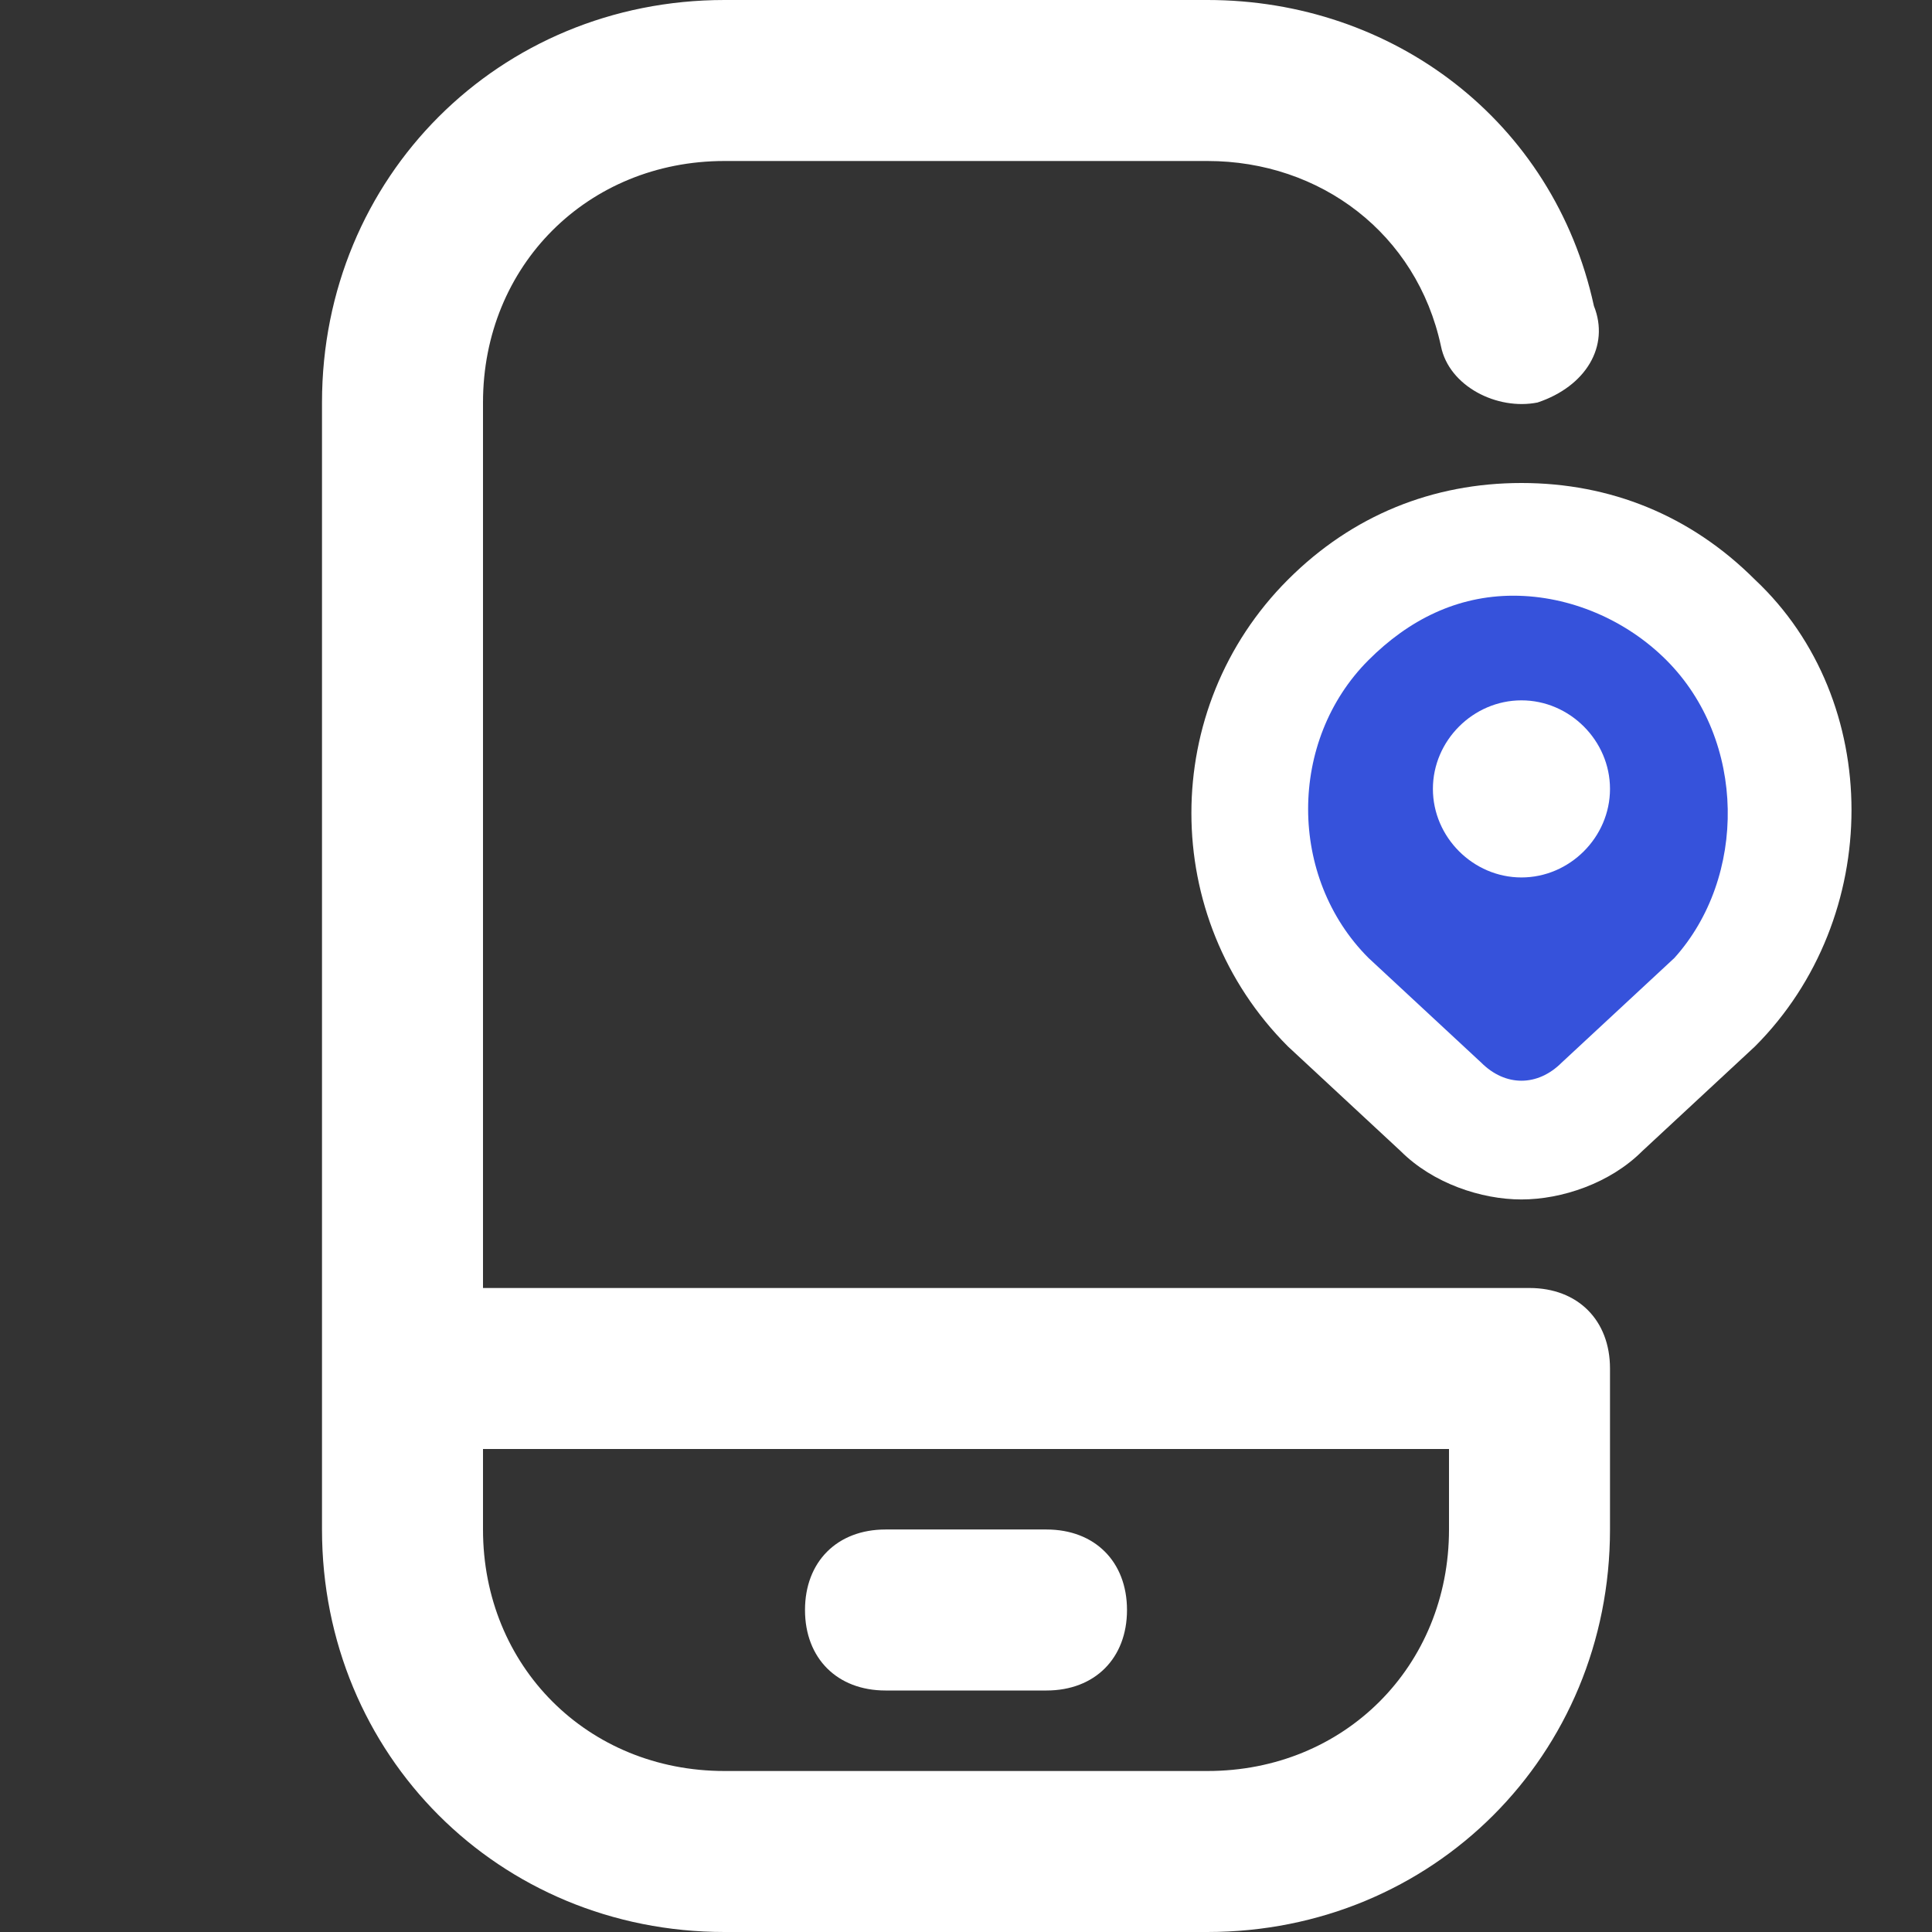
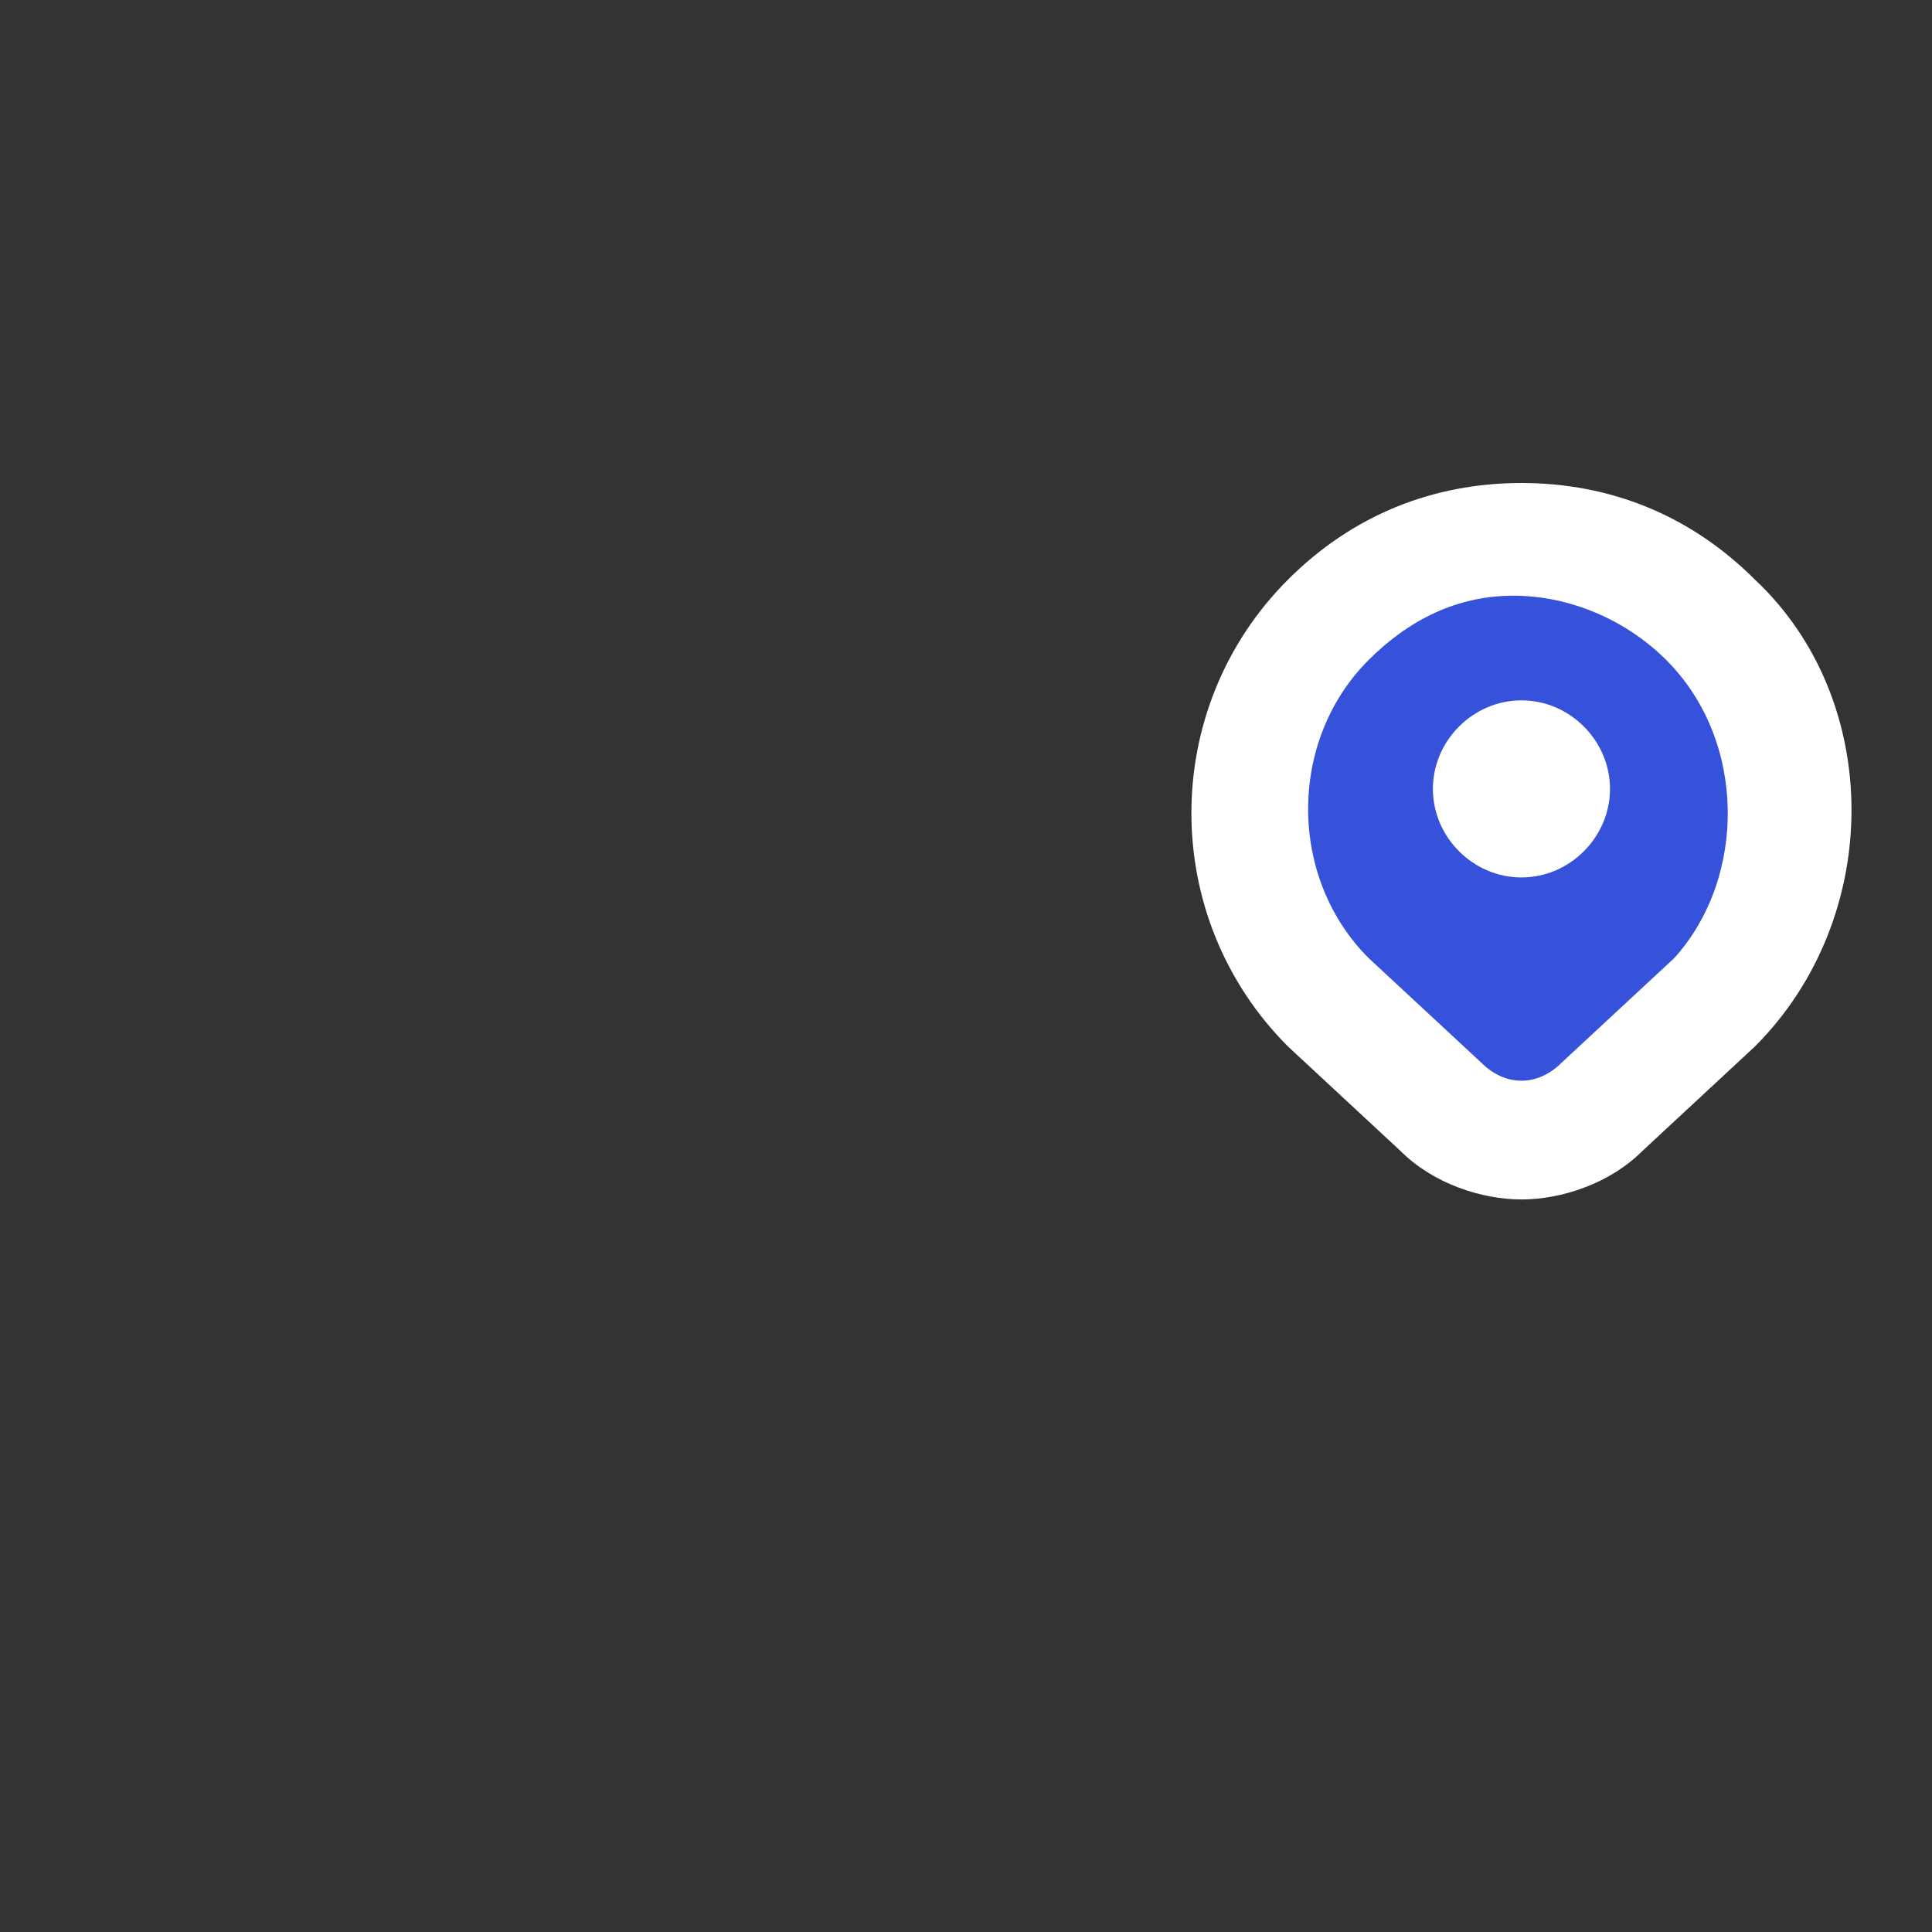
<svg xmlns="http://www.w3.org/2000/svg" version="1.1" id="Layer_1" x="0px" y="0px" viewBox="0 0 24 24" style="enable-background:new 0 0 24 24;" xml:space="preserve">
  <rect x="0" y="0" width="24" height="24" fill="#333333" stroke="none" />
  <style type="text/css"> .st0{fill:#FFFFFF;} .st1{fill:#3652DB;} </style>
  <path class="st0" d="M21.8,13l-1.4,1.3c-0.4,0.4-1,0.6-1.5,0.6s-1.1-0.2-1.5-0.6L16,13c-1.6-1.6-1.6-4.2,0-5.8 c0.8-0.8,1.8-1.2,2.9-1.2c1.1,0,2.1,0.4,2.9,1.2C23.4,8.7,23.4,11.4,21.8,13L21.8,13z" />
-   <path class="st0" d="M20,17v2c0,2.8-2.2,5-5,5H9c-2.8,0-5-2.2-5-5V5c0-2.8,2.2-5,5-5h6c2.3,0,4.3,1.5,4.8,3.8 C20,4.3,19.7,4.8,19.1,5c-0.5,0.1-1.1-0.2-1.2-0.7C17.6,2.9,16.4,2,15,2H9C7.3,2,6,3.3,6,5v11h13C19.6,16,20,16.4,20,17z M18,18H6v1 c0,1.7,1.3,3,3,3h6c1.7,0,3-1.3,3-3V18z M11,21h2c0.6,0,1-0.4,1-1s-0.4-1-1-1h-2c-0.6,0-1,0.4-1,1S10.4,21,11,21z" />
  <path class="st1" d="M20.7,8.2c-0.5-0.5-1.2-0.8-1.9-0.8S17.5,7.7,17,8.2c-1,1-1,2.7,0,3.7l1.4,1.3c0.3,0.3,0.7,0.3,1,0l1.4-1.3 C21.7,10.9,21.7,9.2,20.7,8.2L20.7,8.2z" />
  <path class="st0" d="M18.9,8.7c-0.6,0-1.1,0.5-1.1,1.1c0,0.6,0.5,1.1,1.1,1.1l0,0c0.6,0,1.1-0.5,1.1-1.1C20,9.2,19.5,8.7,18.9,8.7z" />
</svg>